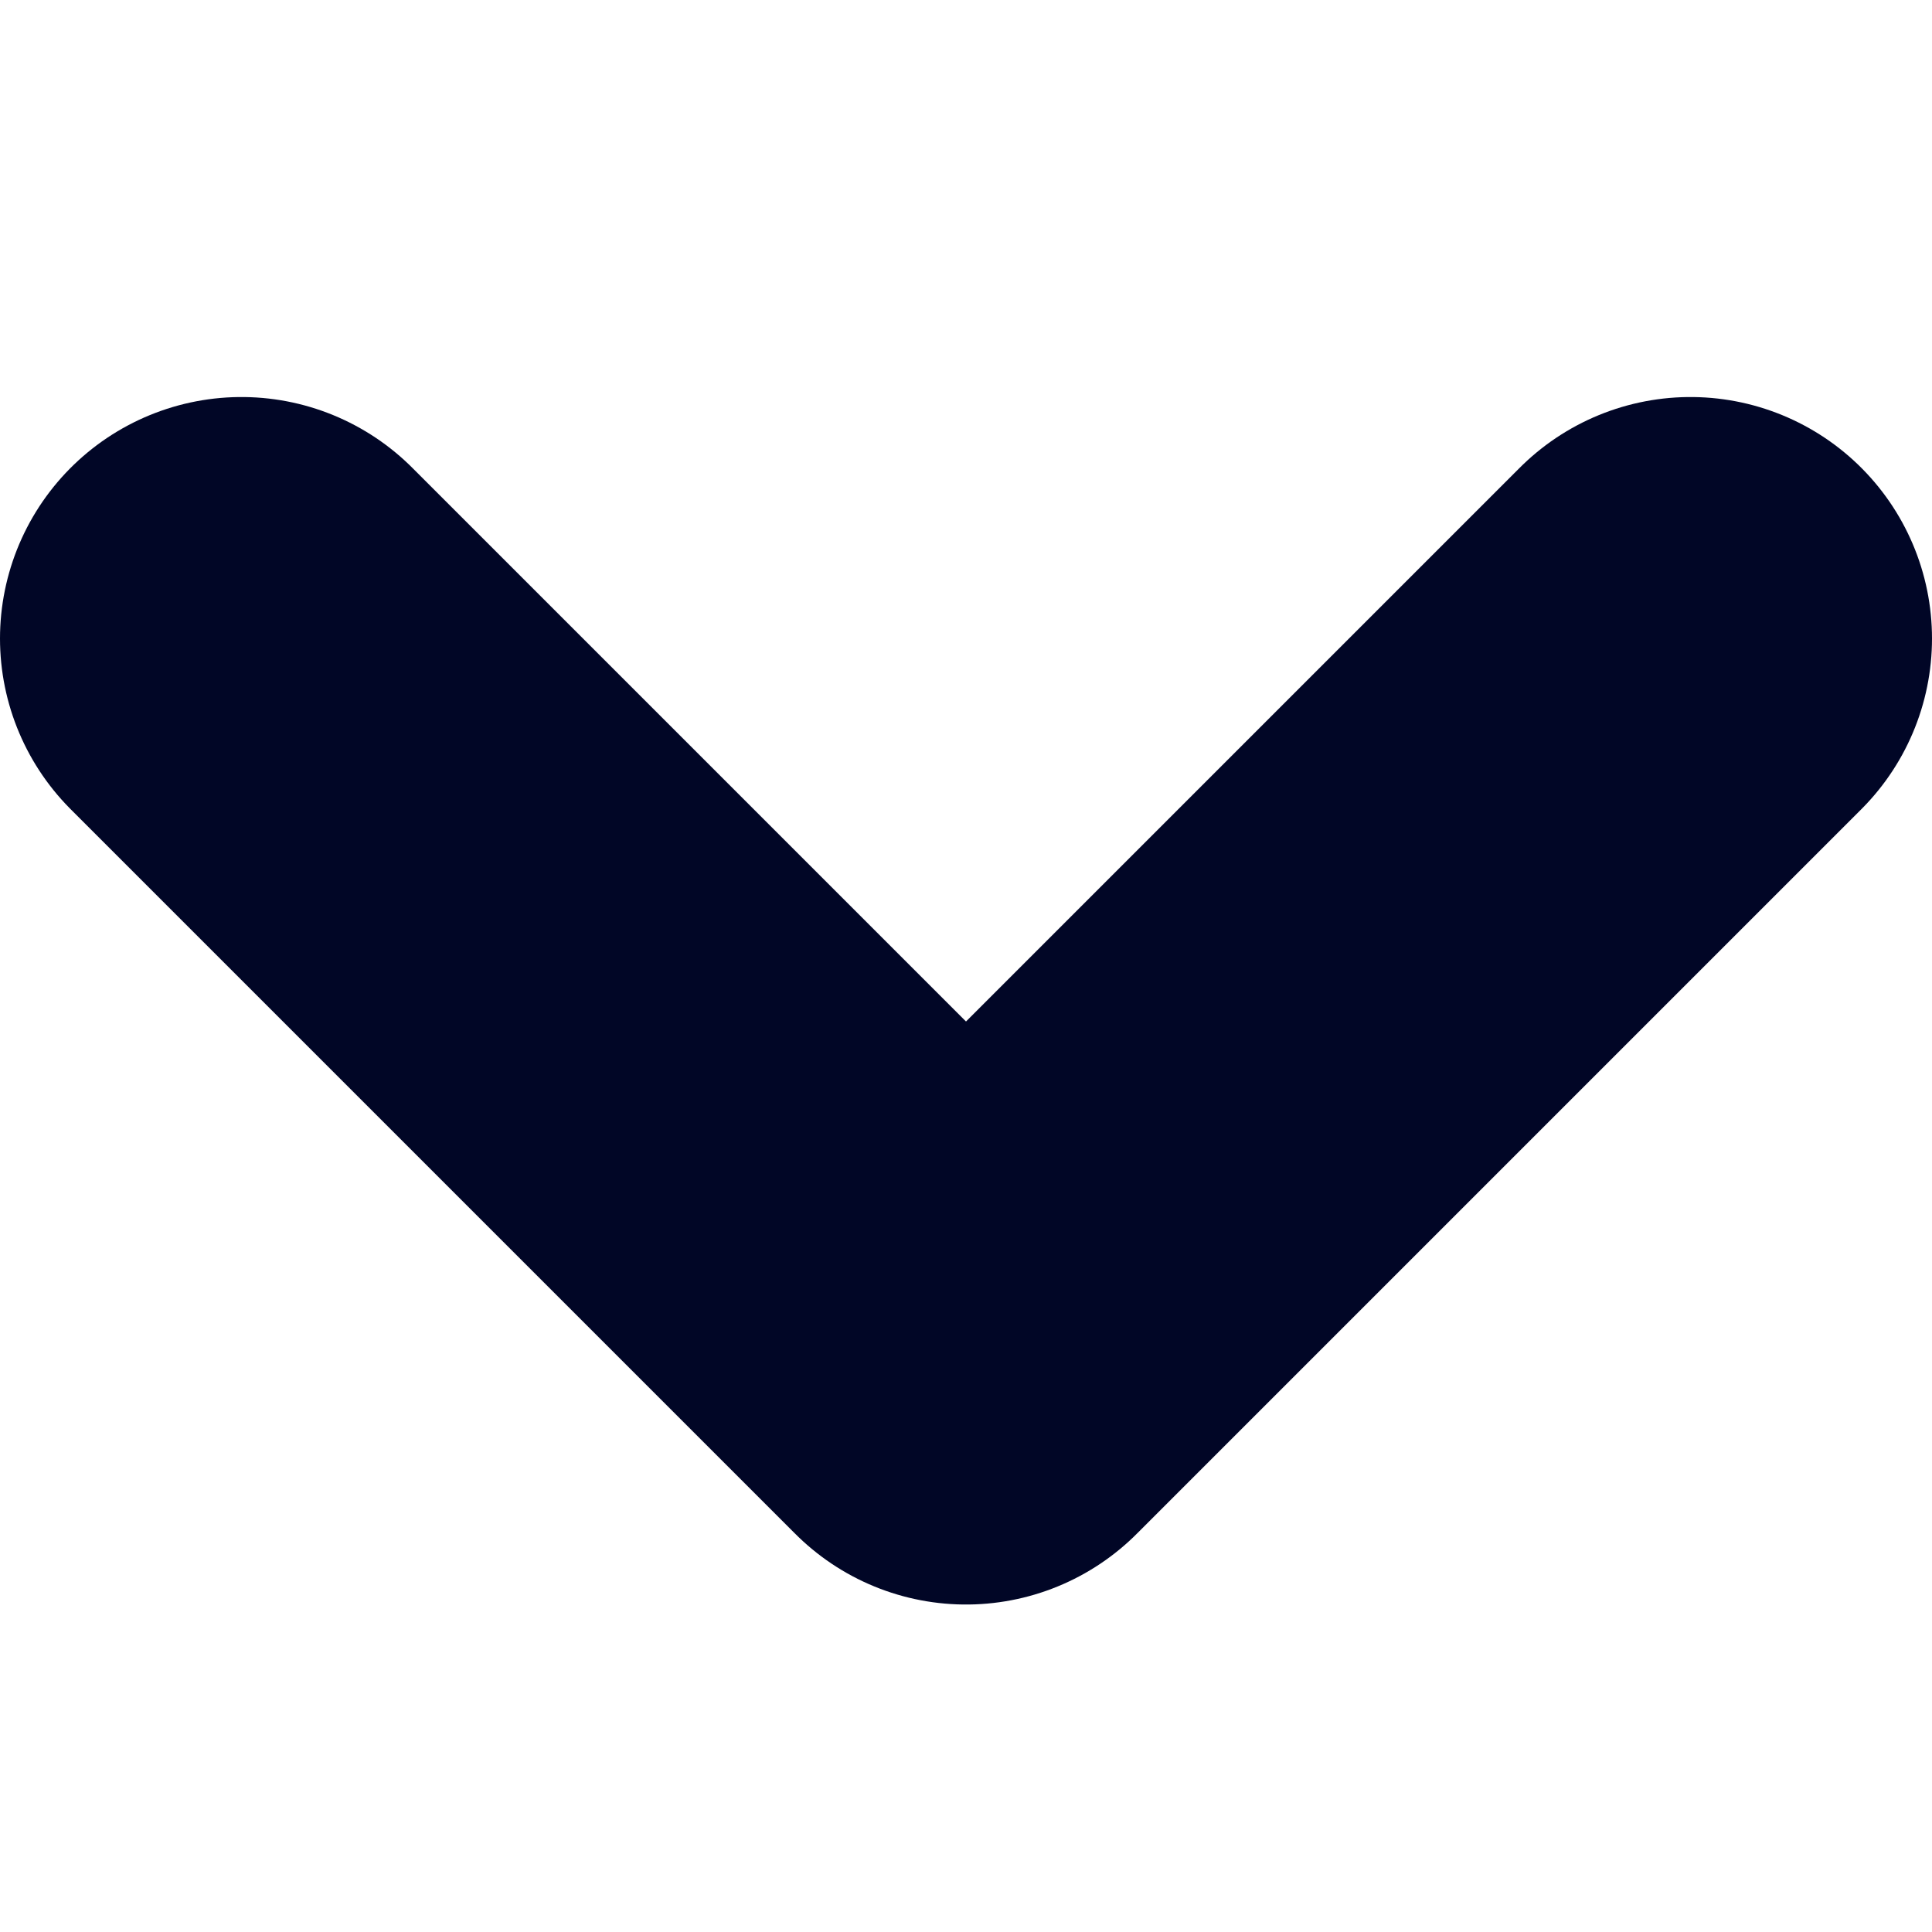
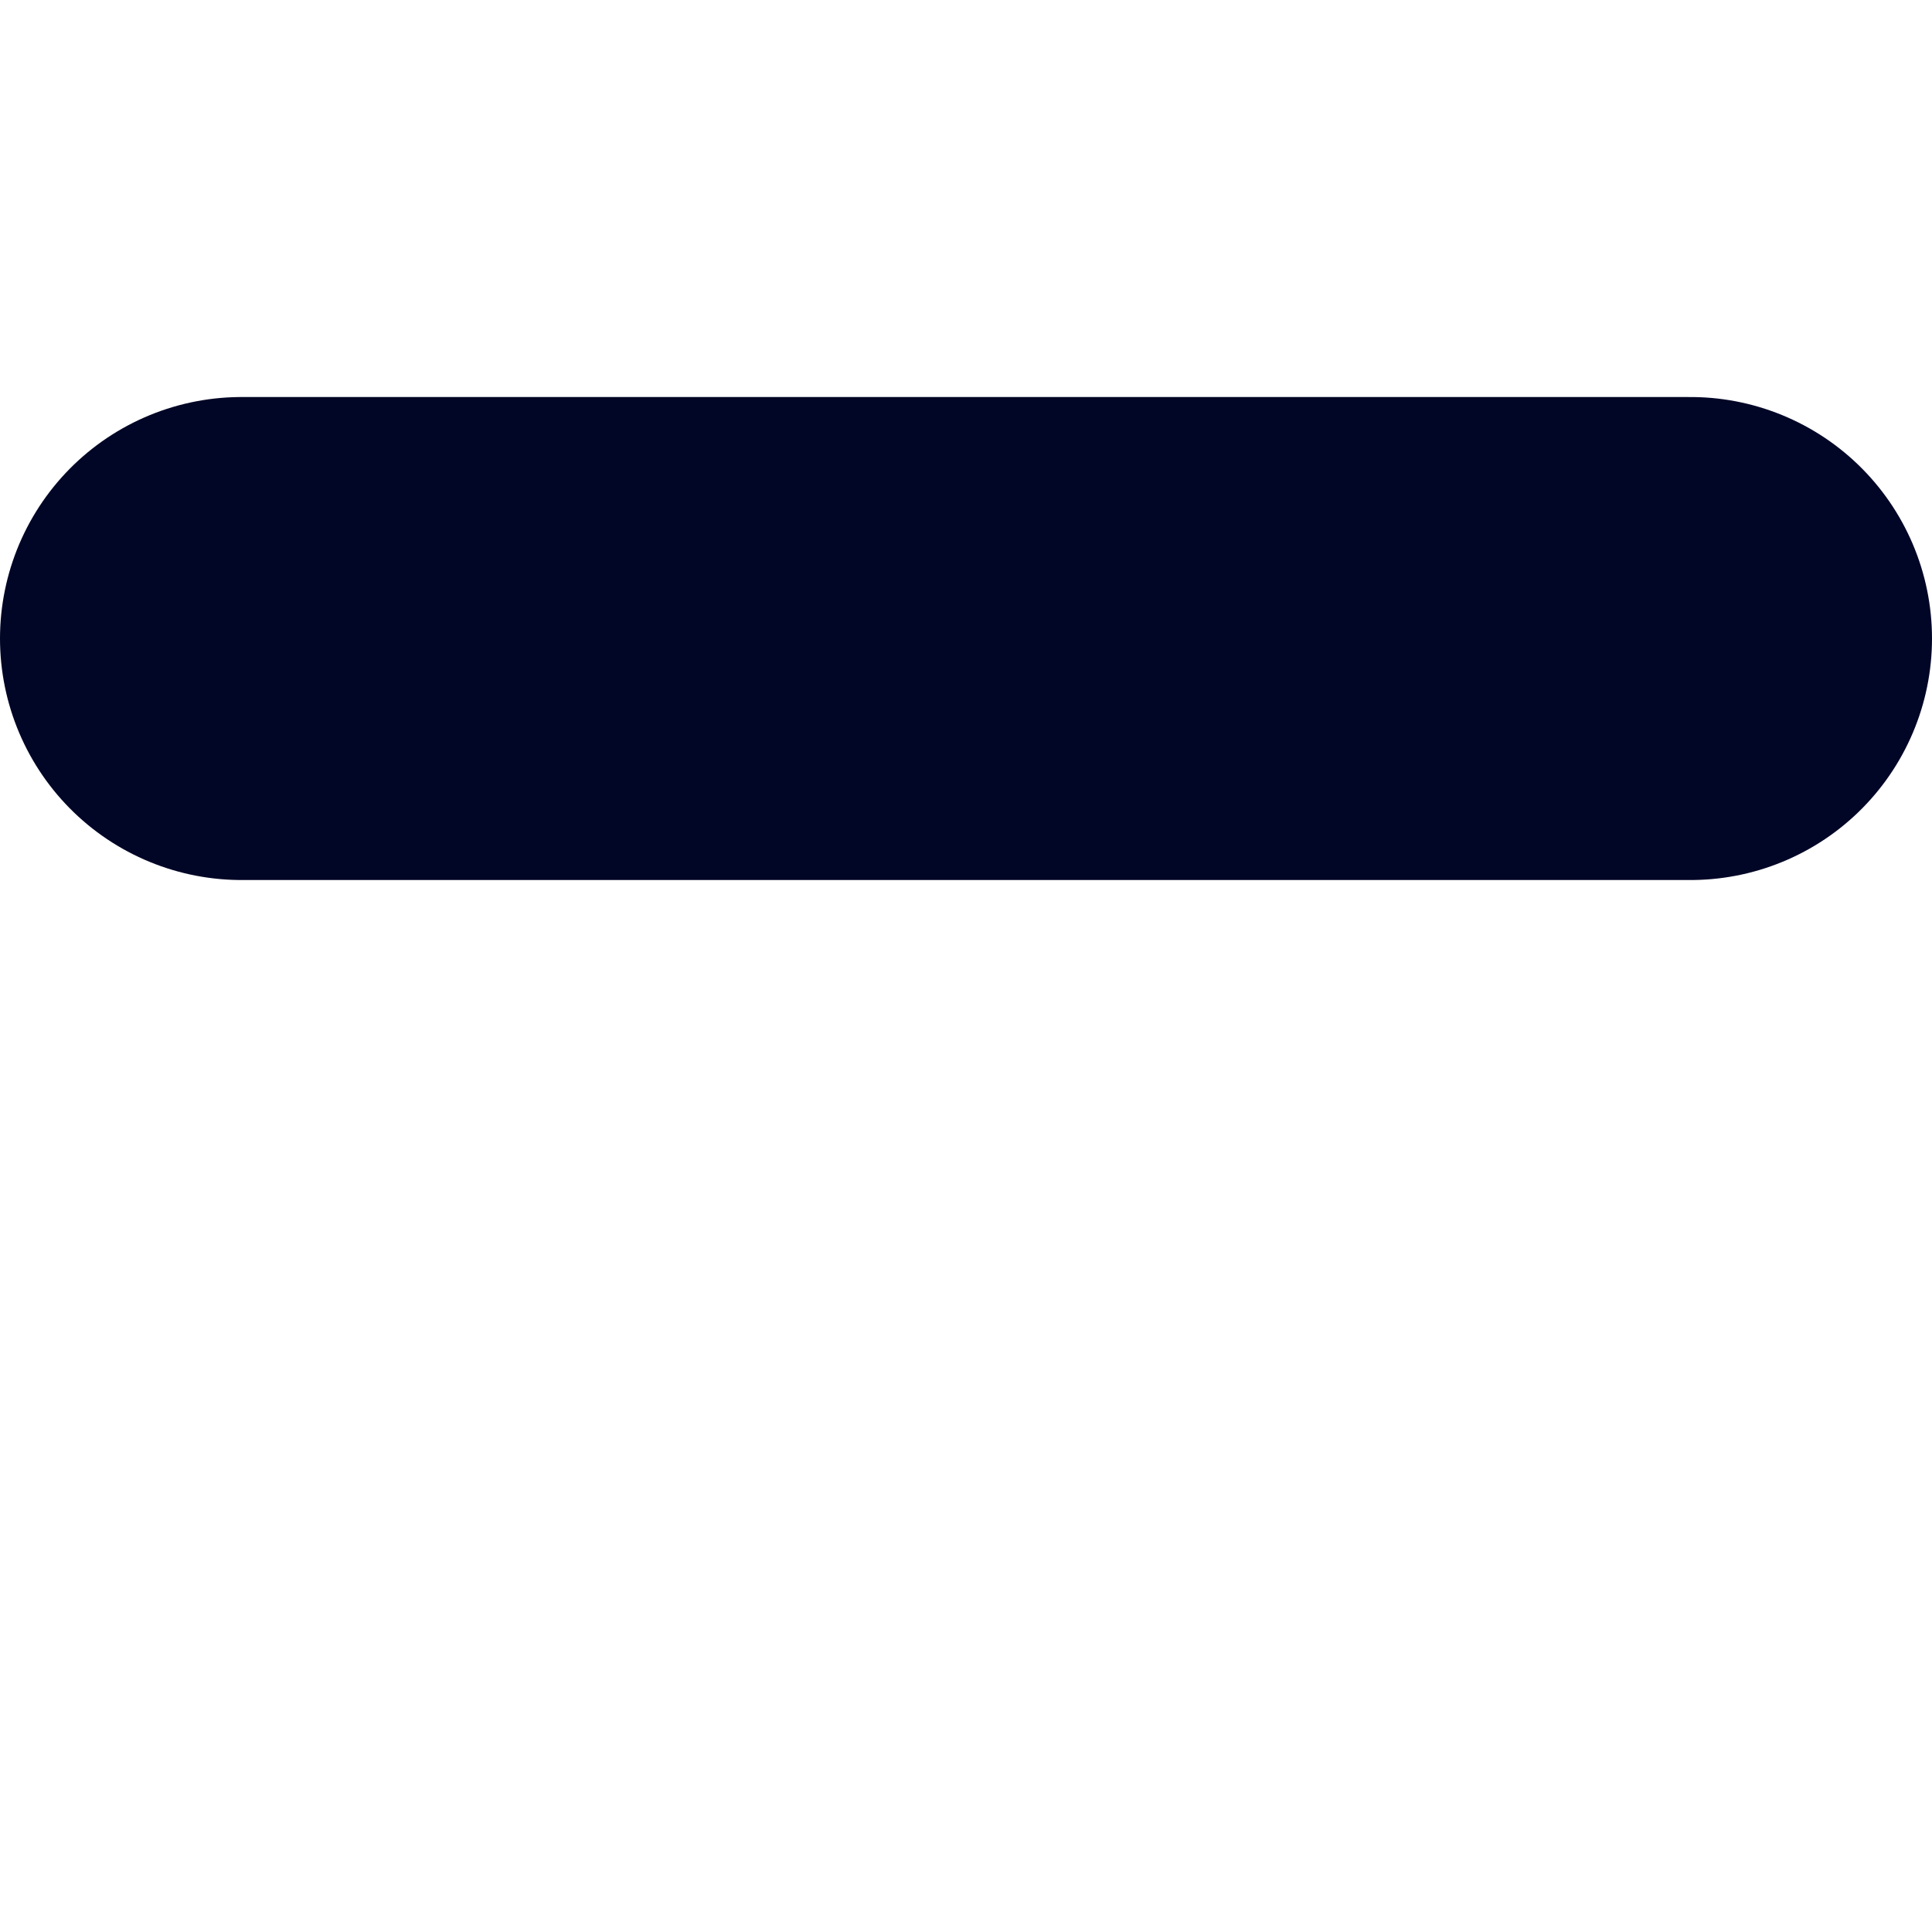
<svg xmlns="http://www.w3.org/2000/svg" width="4" height="4" viewBox="0 0 4 4" fill="none">
-   <path d="M0.5 1.322L2 2.822L3.5 1.322" stroke="#010626" stroke-linecap="round" stroke-linejoin="round" />
+   <path d="M0.5 1.322L3.5 1.322" stroke="#010626" stroke-linecap="round" stroke-linejoin="round" />
</svg>